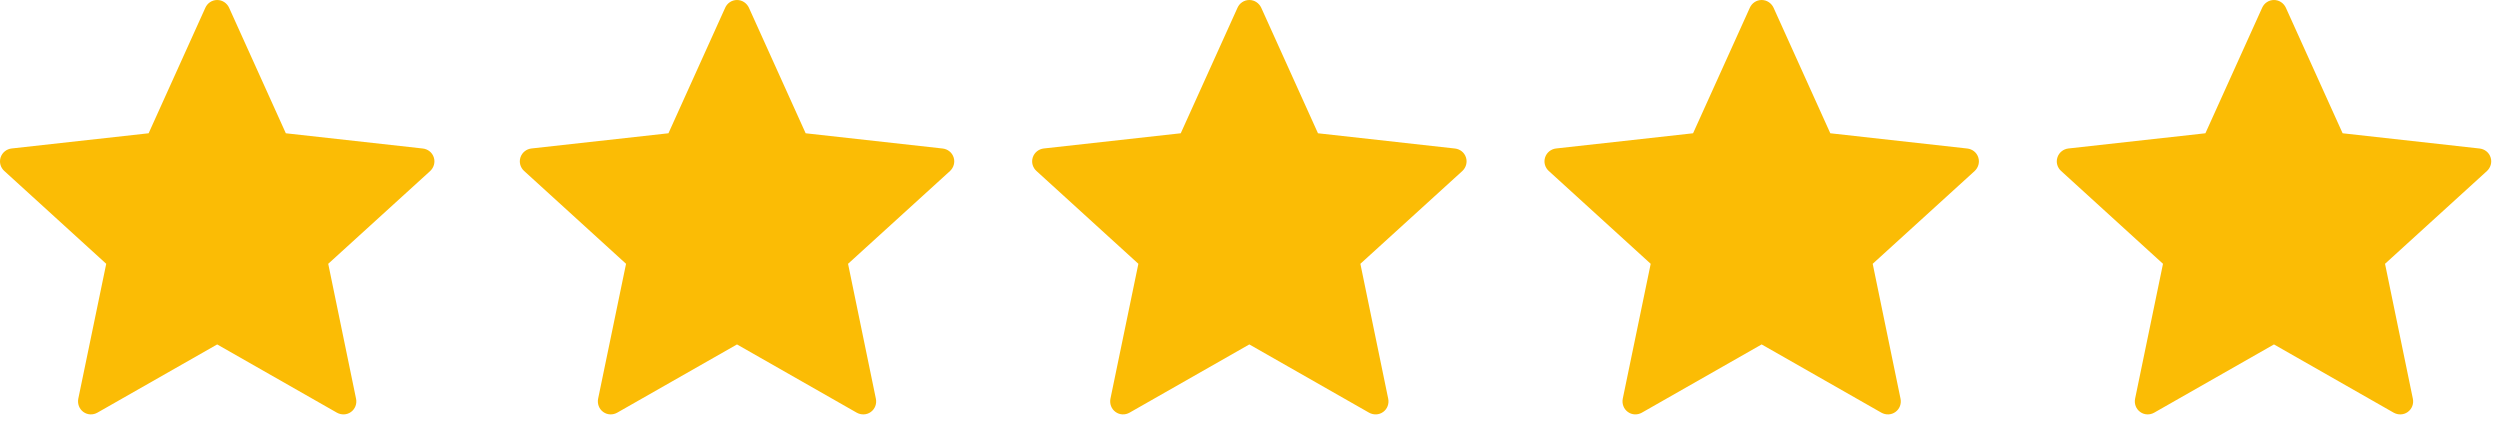
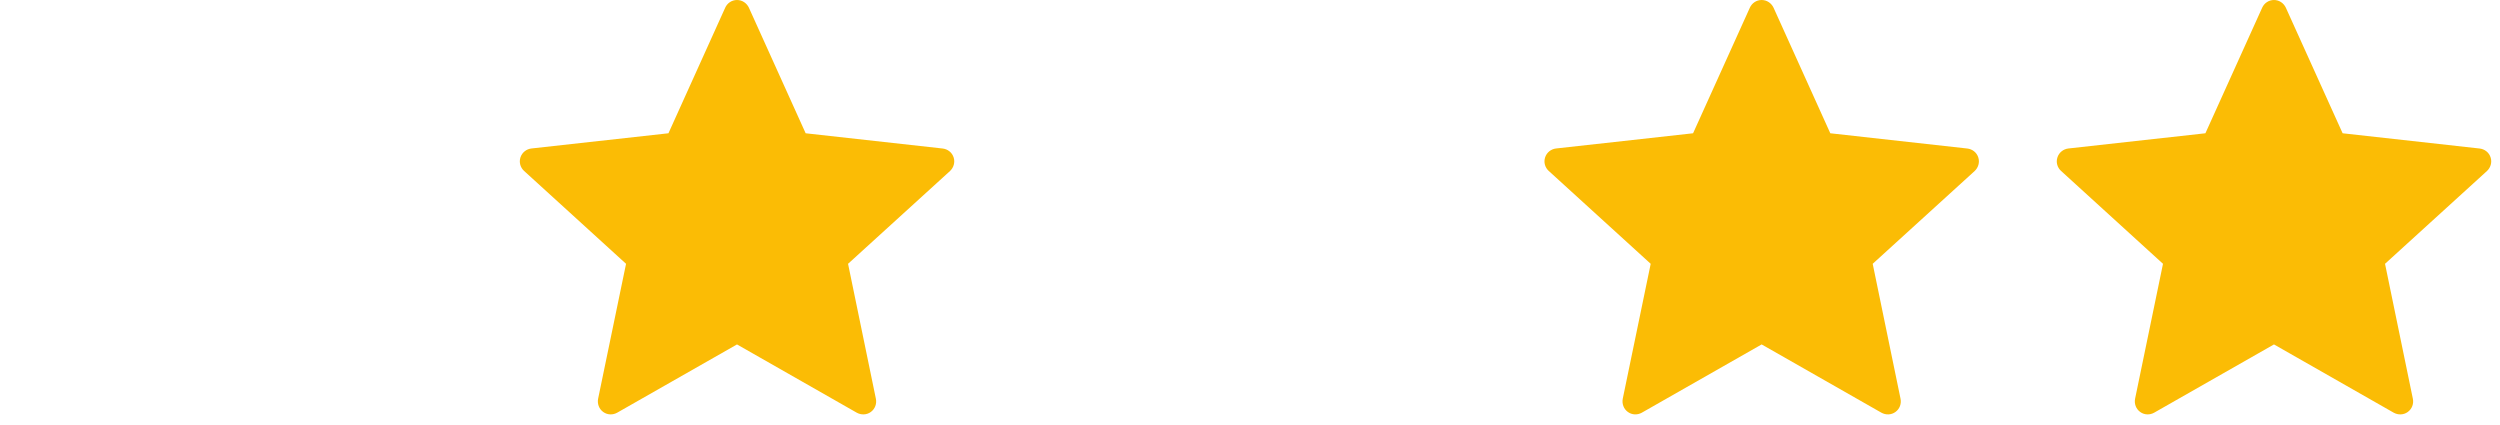
<svg xmlns="http://www.w3.org/2000/svg" width="100" height="17" viewBox="0 0 100 17" fill="none">
-   <path d="M5.945 5.331C5.945 5.331 2.657 5.696 0.463 5.939C0.266 5.963 0.091 6.095 0.025 6.296C-0.04 6.497 0.025 6.706 0.171 6.838C1.8 8.325 4.249 10.552 4.249 10.552C4.247 10.552 3.577 13.79 3.131 15.951C3.094 16.147 3.165 16.354 3.335 16.478C3.505 16.602 3.723 16.604 3.895 16.507C5.814 15.417 8.687 13.777 8.687 13.777C8.687 13.777 11.562 15.417 13.478 16.508C13.653 16.604 13.871 16.602 14.041 16.478C14.211 16.354 14.282 16.147 14.243 15.953C13.798 13.79 13.129 10.552 13.129 10.552C13.129 10.552 15.577 8.325 17.207 6.841C17.352 6.705 17.417 6.496 17.352 6.296C17.288 6.096 17.113 5.964 16.916 5.941C14.722 5.696 11.433 5.331 11.433 5.331C11.433 5.331 10.07 2.316 9.162 0.306C9.077 0.126 8.898 0 8.687 0C8.477 0 8.297 0.127 8.216 0.306C7.307 2.316 5.945 5.331 5.945 5.331Z" fill="#FBBC05" />
  <path d="M26.738 5.331C26.738 5.331 23.45 5.696 21.256 5.939C21.059 5.963 20.884 6.095 20.818 6.296C20.753 6.497 20.818 6.706 20.964 6.838C22.593 8.325 25.042 10.552 25.042 10.552C25.04 10.552 24.37 13.79 23.924 15.951C23.887 16.147 23.957 16.354 24.128 16.478C24.298 16.602 24.516 16.604 24.688 16.507C26.607 15.417 29.48 13.777 29.48 13.777C29.48 13.777 32.355 15.417 34.271 16.508C34.446 16.604 34.664 16.602 34.834 16.478C35.004 16.354 35.075 16.147 35.036 15.953C34.591 13.79 33.922 10.552 33.922 10.552C33.922 10.552 36.37 8.325 38 6.841C38.145 6.705 38.21 6.496 38.145 6.296C38.081 6.096 37.906 5.964 37.709 5.941C35.515 5.696 32.226 5.331 32.226 5.331C32.226 5.331 30.863 2.316 29.955 0.306C29.869 0.126 29.691 0 29.48 0C29.27 0 29.09 0.127 29.009 0.306C28.1 2.316 26.738 5.331 26.738 5.331Z" fill="#FBBC05" />
-   <path d="M47.23 5.331C47.23 5.331 43.943 5.696 41.749 5.939C41.552 5.963 41.377 6.095 41.311 6.296C41.246 6.497 41.311 6.706 41.457 6.838C43.086 8.325 45.535 10.552 45.535 10.552C45.532 10.552 44.862 13.79 44.417 15.951C44.38 16.147 44.45 16.354 44.621 16.478C44.791 16.602 45.009 16.604 45.181 16.507C47.099 15.417 49.973 13.777 49.973 13.777C49.973 13.777 52.848 15.417 54.764 16.508C54.938 16.604 55.157 16.602 55.327 16.478C55.497 16.354 55.568 16.147 55.529 15.953C55.084 13.79 54.415 10.552 54.415 10.552C54.415 10.552 56.863 8.325 58.493 6.841C58.638 6.705 58.703 6.496 58.638 6.296C58.574 6.096 58.399 5.964 58.201 5.941C56.008 5.696 52.719 5.331 52.719 5.331C52.719 5.331 51.356 2.316 50.448 0.306C50.362 0.126 50.183 0 49.973 0C49.763 0 49.583 0.127 49.502 0.306C48.593 2.316 47.23 5.331 47.23 5.331Z" fill="#FBBC05" />
  <path d="M88.216 5.331C88.216 5.331 84.928 5.696 82.735 5.939C82.537 5.963 82.363 6.095 82.297 6.296C82.231 6.497 82.297 6.706 82.443 6.838C84.072 8.325 86.52 10.552 86.52 10.552C86.518 10.552 85.848 13.79 85.403 15.951C85.365 16.147 85.436 16.354 85.607 16.478C85.776 16.602 85.995 16.604 86.167 16.507C88.085 15.417 90.959 13.777 90.959 13.777C90.959 13.777 93.834 15.417 95.749 16.508C95.924 16.604 96.143 16.602 96.312 16.478C96.483 16.354 96.554 16.147 96.515 15.953C96.07 13.79 95.401 10.552 95.401 10.552C95.401 10.552 97.849 8.325 99.478 6.841C99.624 6.705 99.689 6.496 99.624 6.296C99.56 6.096 99.385 5.964 99.187 5.941C96.994 5.696 93.705 5.331 93.705 5.331C93.705 5.331 92.342 2.316 91.433 0.306C91.348 0.126 91.169 0 90.959 0C90.749 0 90.569 0.127 90.488 0.306C89.578 2.316 88.216 5.331 88.216 5.331Z" fill="#FBBC05" />
  <path d="M67.723 5.331C67.723 5.331 64.436 5.696 62.242 5.939C62.044 5.963 61.87 6.095 61.804 6.296C61.739 6.497 61.804 6.706 61.95 6.838C63.579 8.325 66.028 10.552 66.028 10.552C66.025 10.552 65.355 13.79 64.91 15.951C64.873 16.147 64.943 16.354 65.114 16.478C65.284 16.602 65.502 16.604 65.674 16.507C67.592 15.417 70.466 13.777 70.466 13.777C70.466 13.777 73.341 15.417 75.257 16.508C75.431 16.604 75.65 16.602 75.819 16.478C75.99 16.354 76.061 16.147 76.022 15.953C75.577 13.79 74.908 10.552 74.908 10.552C74.908 10.552 77.356 8.325 78.986 6.841C79.131 6.705 79.196 6.496 79.131 6.296C79.067 6.096 78.892 5.964 78.694 5.941C76.501 5.696 73.212 5.331 73.212 5.331C73.212 5.331 71.849 2.316 70.941 0.306C70.855 0.126 70.676 0 70.466 0C70.256 0 70.076 0.127 69.995 0.306C69.085 2.316 67.723 5.331 67.723 5.331Z" fill="#FBBC05" />
</svg>